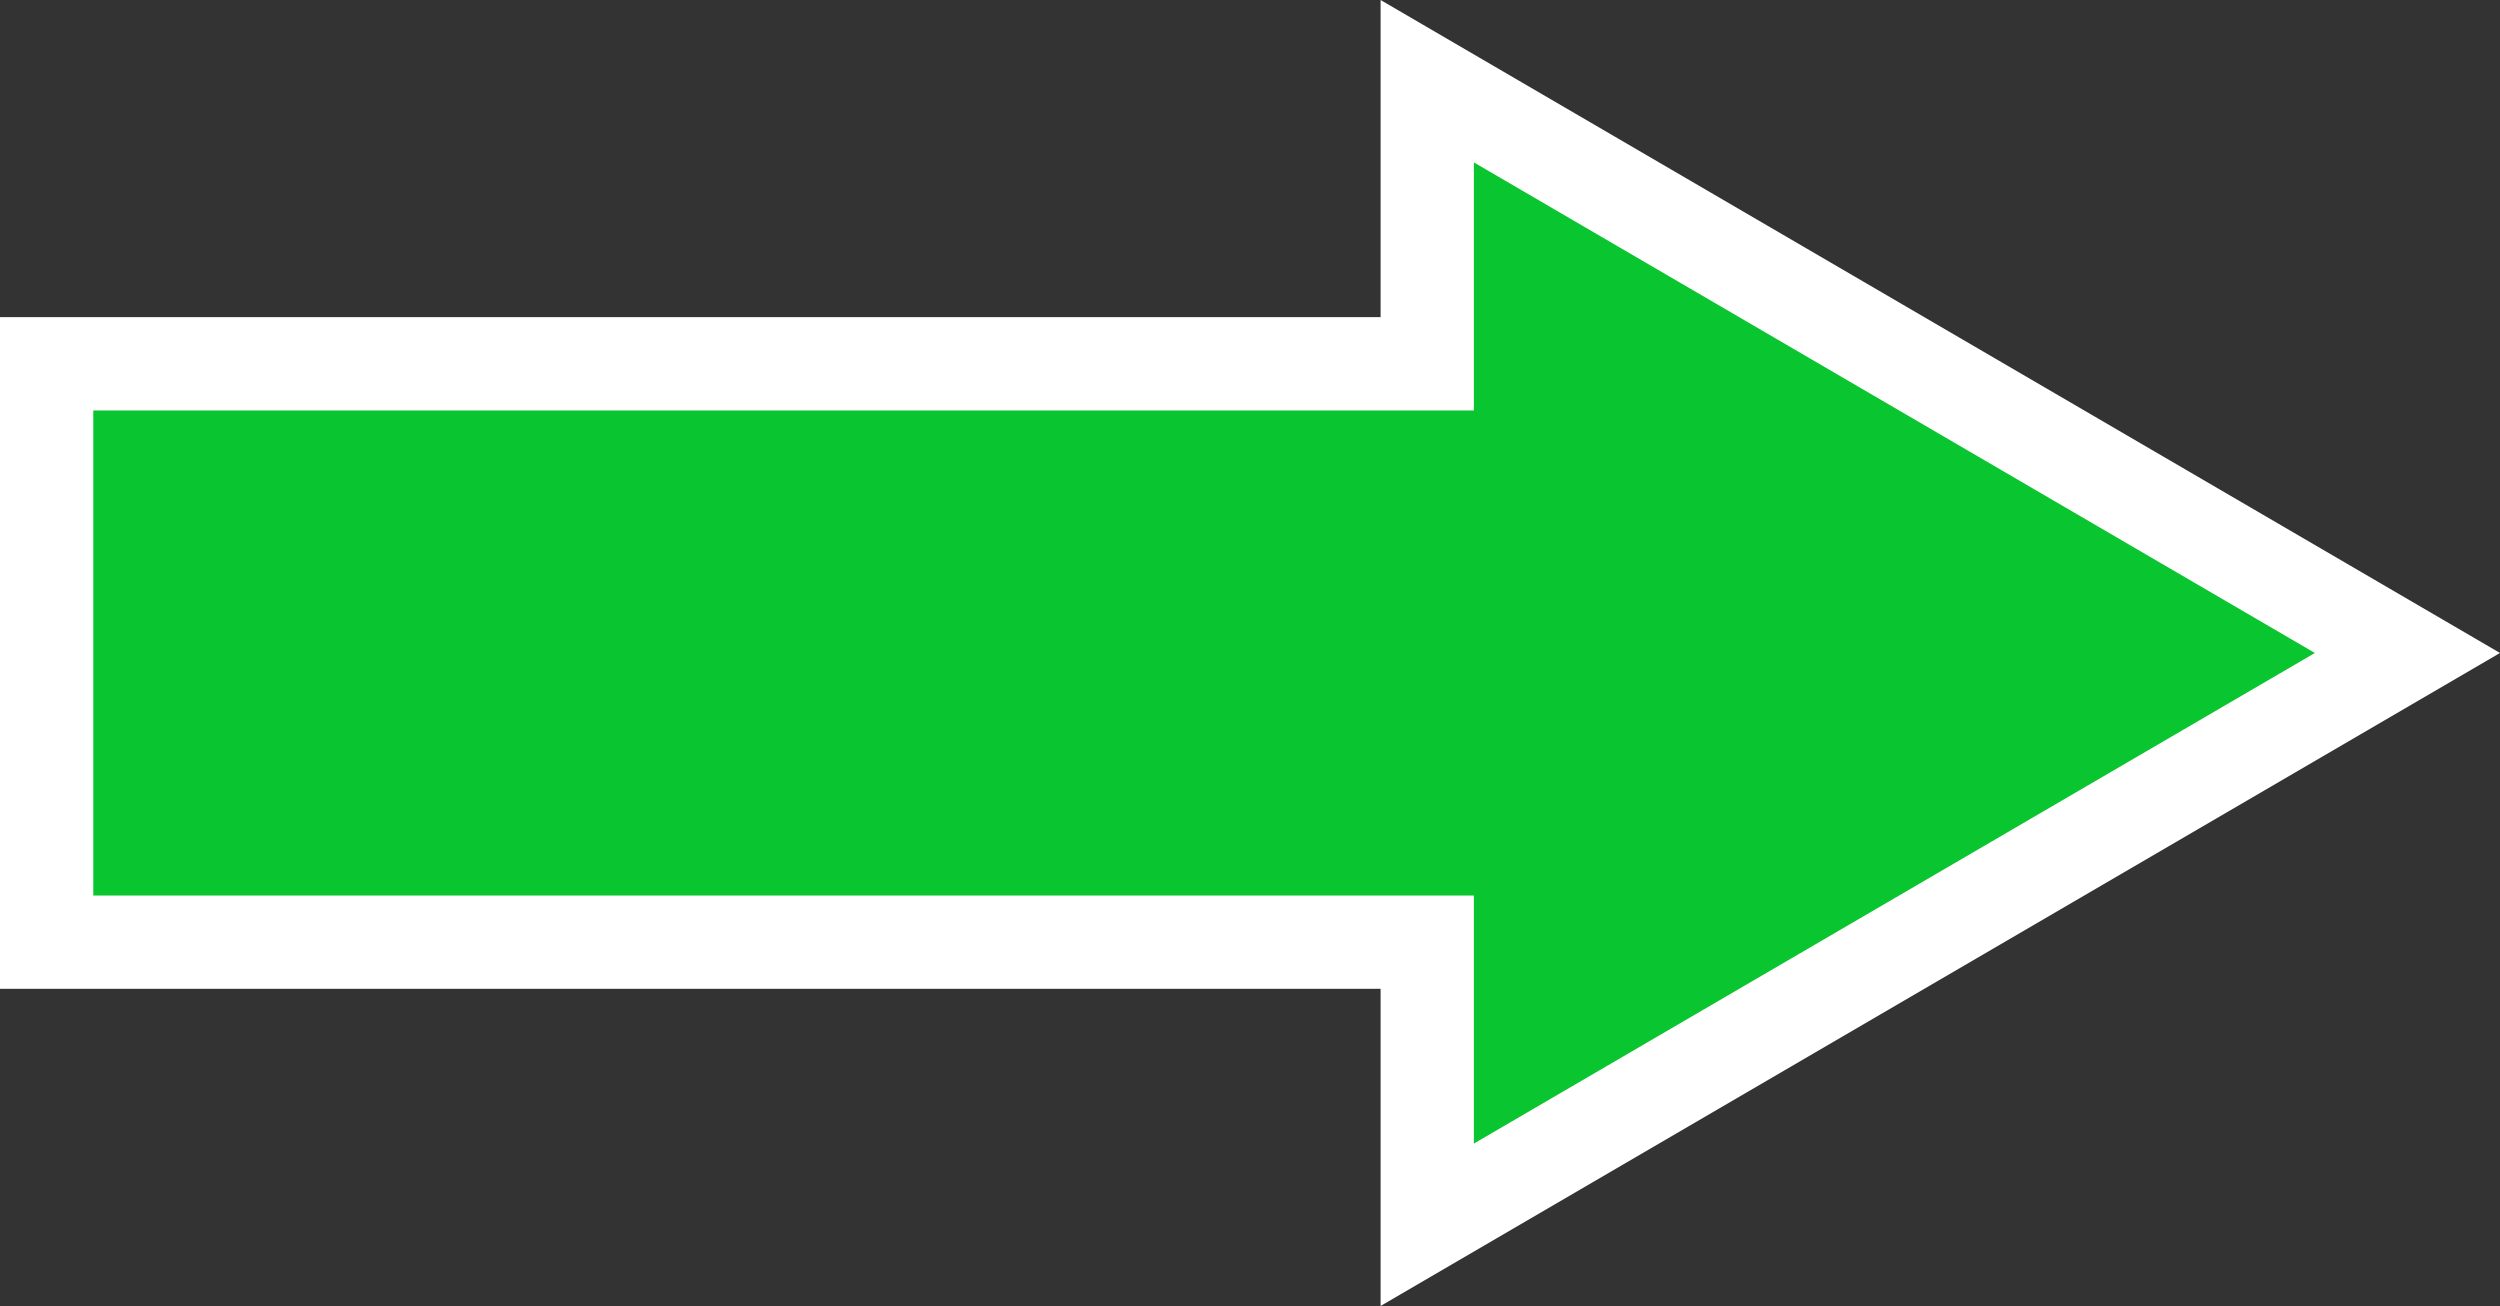
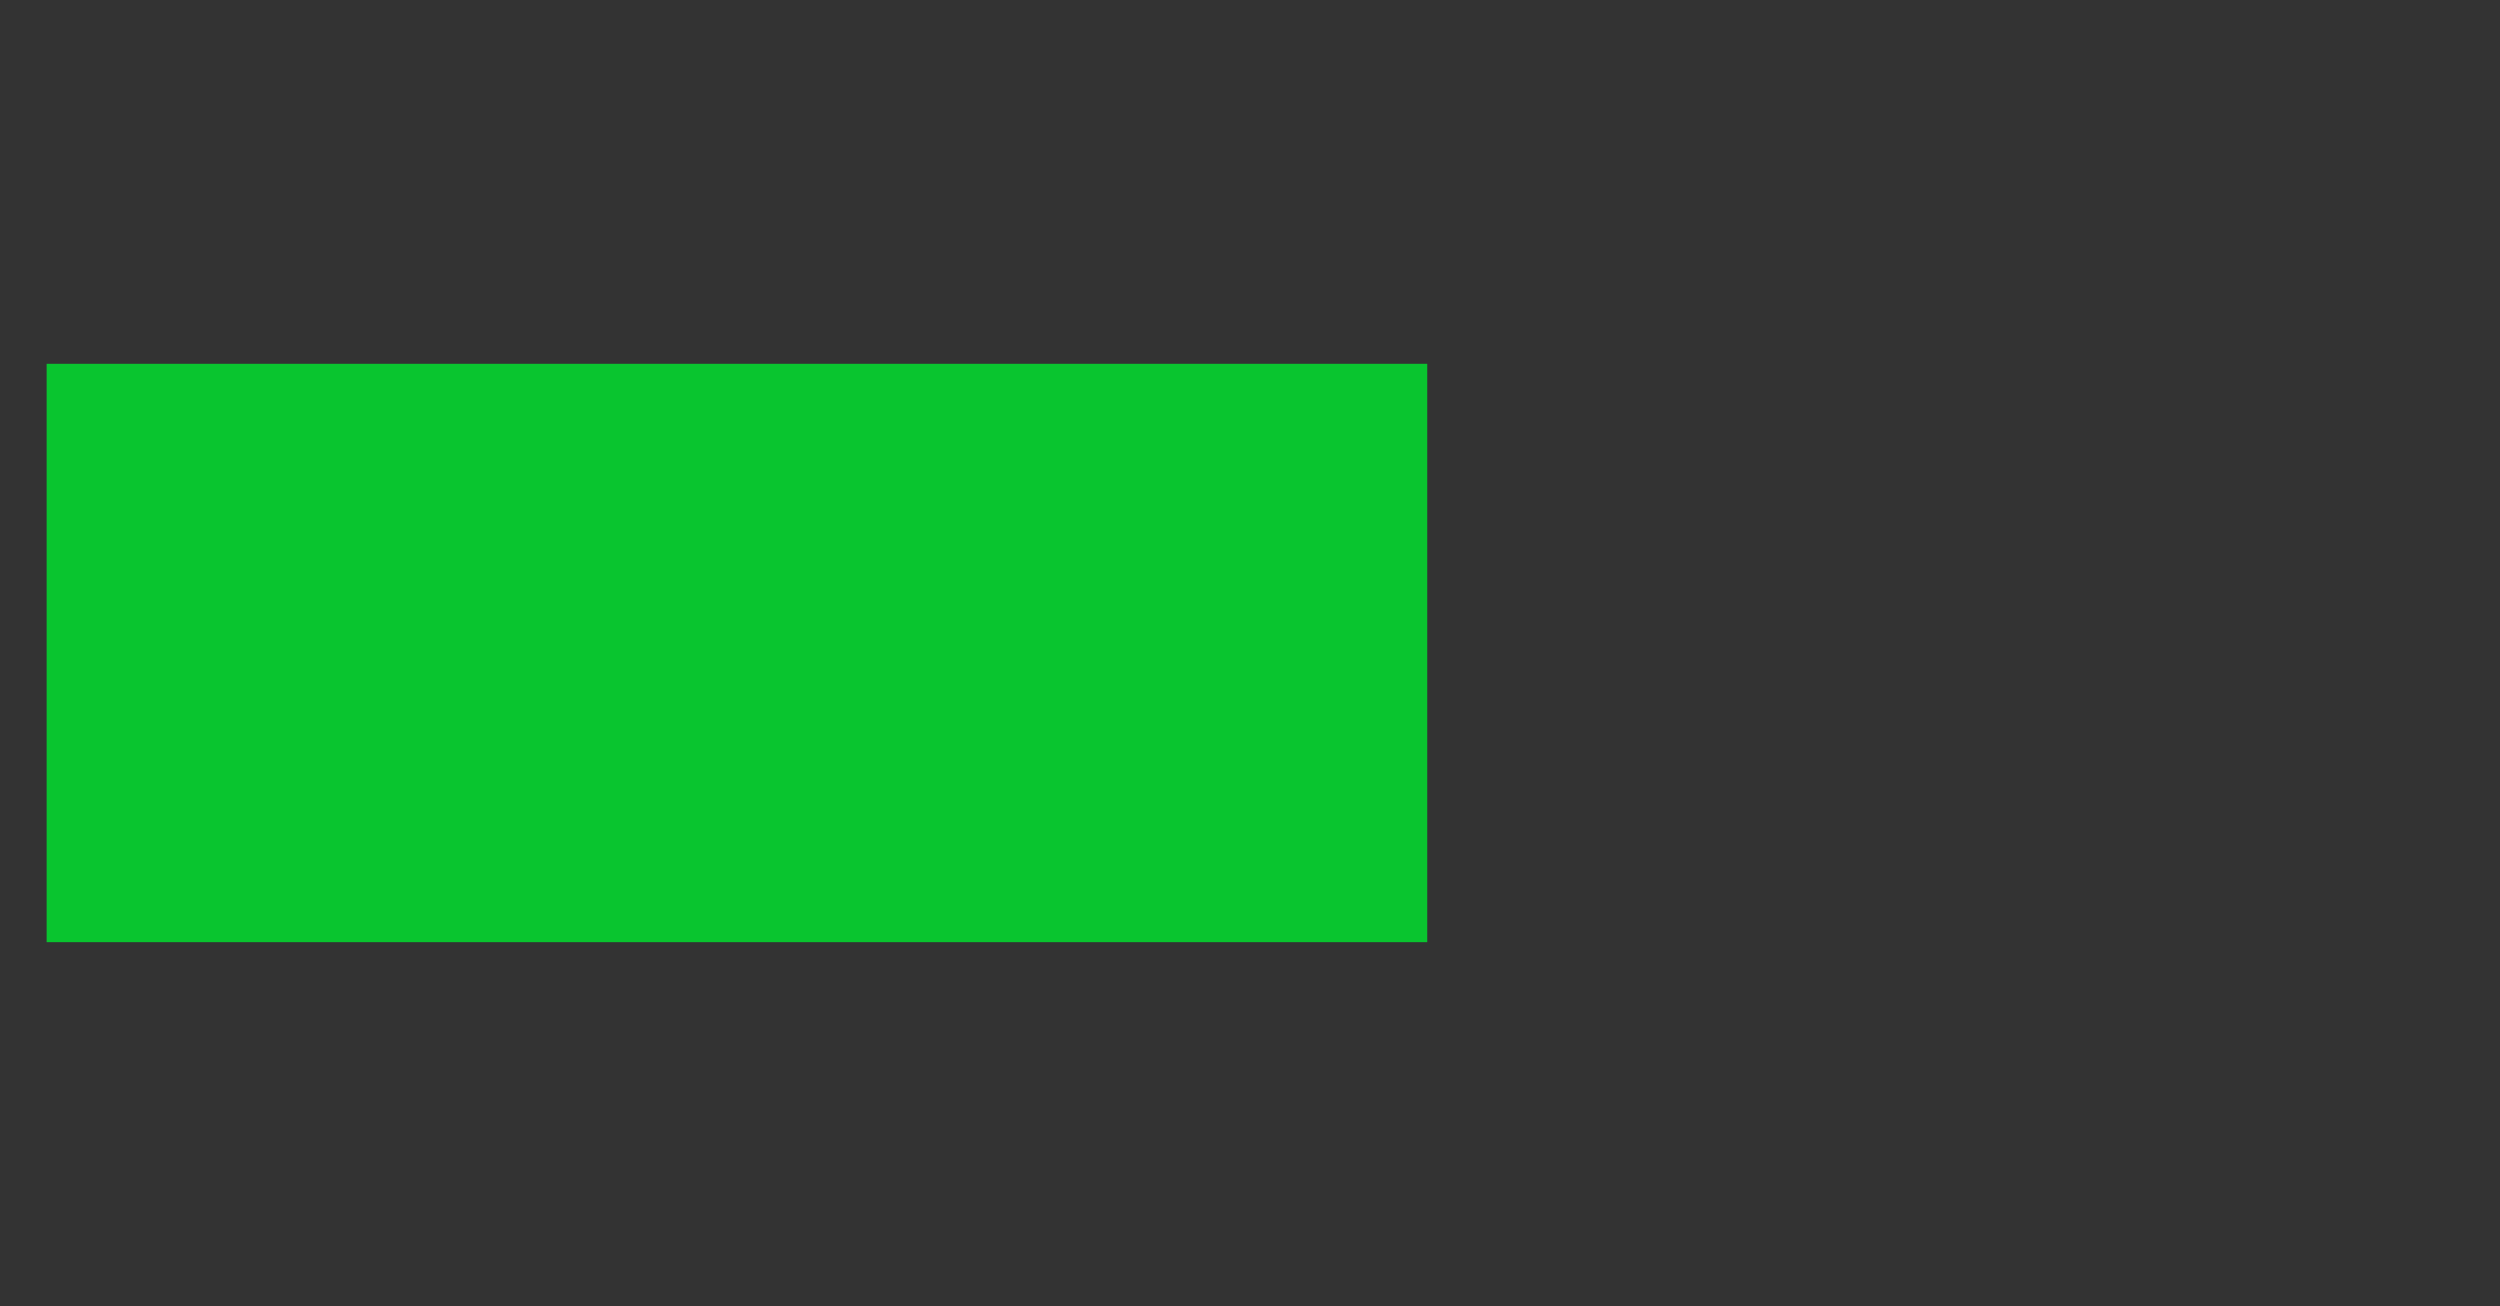
<svg xmlns="http://www.w3.org/2000/svg" width="134" height="70" viewBox="0 0 134 70">
  <rect x="0" y="0" width="134" height="70" fill="#333333" stroke="none" />
  <g id="arrow" fill="#09c52f">
-     <path d="M 76.5 65.648 L 76.5 53 L 76.5 50.5 L 74 50.5 L 2.5 50.5 L 2.5 19.5 L 74 19.5 L 76.5 19.5 L 76.5 17 L 76.5 4.353 L 129.039 35 L 76.5 65.648 Z" stroke="none" />
-     <path d="M 79 61.295 L 124.077 35 L 79 8.705 L 79 22 L 5 22 L 5 48 L 79 48 L 79 61.295 M 74 70 L 74 53 L 9.927501196216326e-06 53 L 9.927501196216326e-06 17 L 74 17 L 74 1.222560695168795e-05 L 134 35 L 74 70 Z" stroke="none" fill="#fff" />
+     <path d="M 76.5 65.648 L 76.5 53 L 76.5 50.5 L 74 50.5 L 2.5 50.5 L 2.5 19.5 L 74 19.5 L 76.5 19.5 L 76.5 17 L 76.5 4.353 L 76.5 65.648 Z" stroke="none" />
  </g>
</svg>